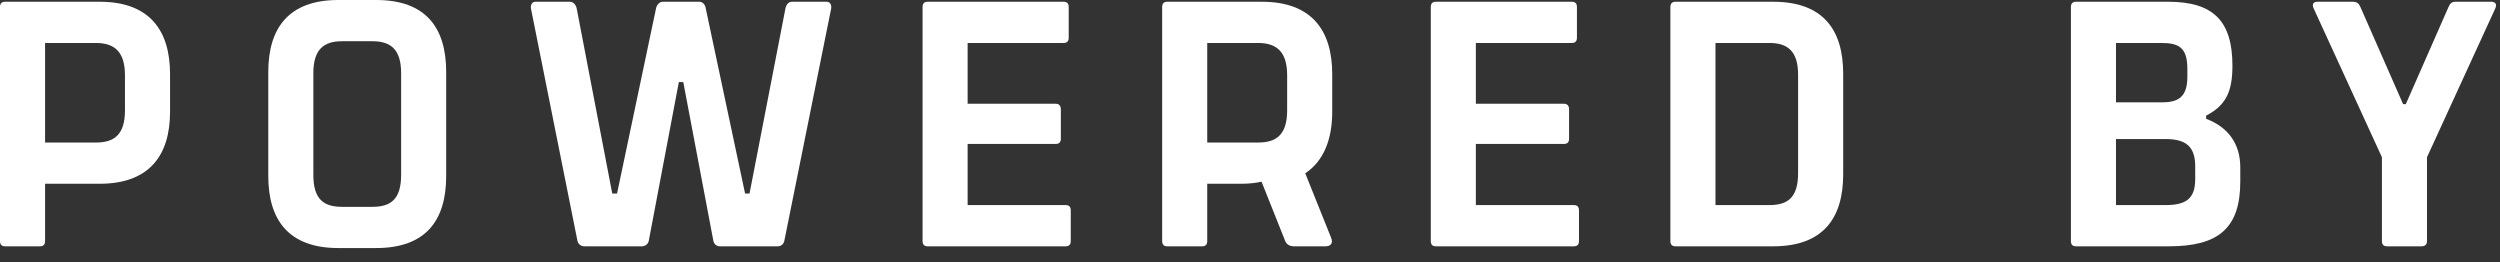
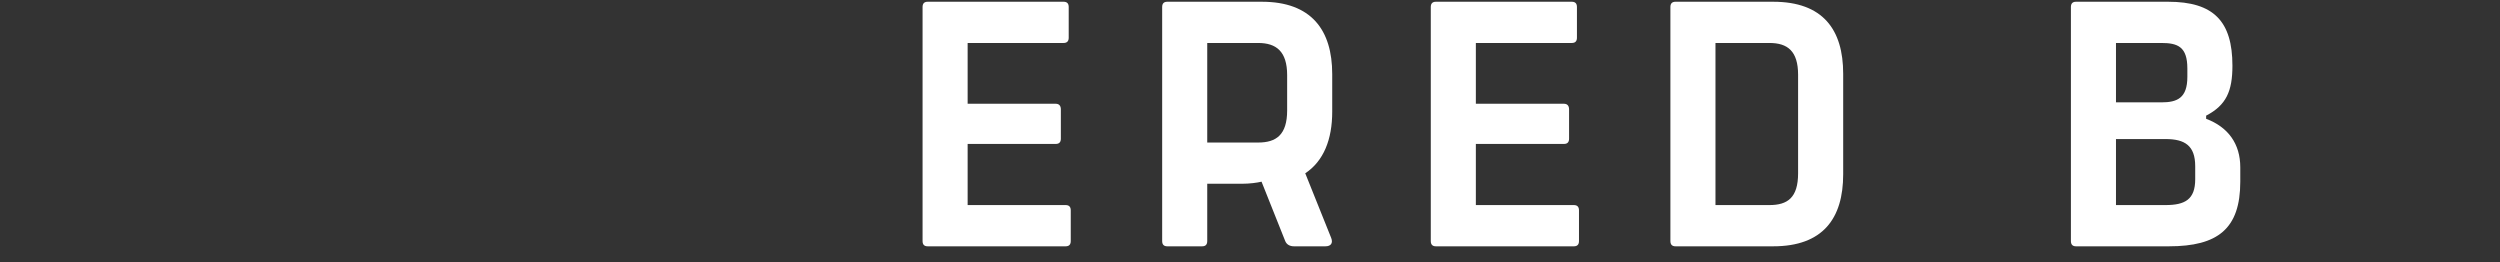
<svg xmlns="http://www.w3.org/2000/svg" width="143" height="15" viewBox="0 0 143 15" fill="none">
  <rect x="0" y="0" width="143" height="15" fill="#333333" stroke="none" />
-   <path d="M0.293 14.089C0.098 14.089 0 13.989 0 13.789V0.4C0 0.2 0.098 0.1 0.293 0.1H5.703C8.535 0.1 9.727 1.719 9.727 4.237V6.395C9.727 8.893 8.535 10.511 5.703 10.511H2.578V13.789C2.578 13.989 2.48 14.089 2.285 14.089H0.293ZM2.578 8.153H5.488C6.523 8.153 7.148 7.714 7.148 6.315V4.297C7.148 2.938 6.523 2.458 5.488 2.458H2.578V8.153Z" fill="white" />
-   <path d="M19.35 14.188C16.518 14.188 15.346 12.59 15.346 10.072V4.117C15.346 1.599 16.518 0 19.35 0H21.518C24.369 0 25.522 1.599 25.522 4.117V10.072C25.522 12.59 24.369 14.188 21.518 14.188H19.35ZM17.924 10.012C17.924 11.411 18.529 11.831 19.565 11.831H21.303C22.338 11.831 22.944 11.411 22.944 10.012V4.177C22.944 2.818 22.338 2.358 21.303 2.358H19.565C18.529 2.358 17.924 2.818 17.924 4.177V10.012Z" fill="white" />
-   <path d="M33.42 14.089C33.244 14.089 33.068 13.969 33.029 13.769L30.373 0.5C30.334 0.28 30.431 0.1 30.627 0.1H32.599C32.795 0.1 32.951 0.28 32.99 0.5L35.021 11.071H35.295L37.521 0.5C37.56 0.28 37.717 0.1 37.912 0.1H40.002C40.197 0.1 40.353 0.28 40.373 0.5L42.619 11.071H42.873L44.924 0.5C44.963 0.28 45.099 0.1 45.295 0.1H47.287C47.482 0.1 47.58 0.28 47.541 0.5L44.865 13.769C44.826 13.969 44.67 14.089 44.494 14.089H41.174C40.998 14.089 40.842 13.969 40.803 13.769L39.084 4.696H38.83L37.111 13.769C37.072 13.969 36.896 14.089 36.721 14.089H33.42Z" fill="white" />
  <path d="M53.064 14.089C52.868 14.089 52.771 13.989 52.771 13.789V0.4C52.771 0.2 52.868 0.1 53.064 0.1H60.837C61.032 0.1 61.13 0.2 61.13 0.4V2.158C61.13 2.358 61.032 2.458 60.837 2.458H55.349V5.935H60.388C60.583 5.935 60.681 6.055 60.681 6.255V7.934C60.681 8.133 60.583 8.233 60.388 8.233H55.349V11.73H60.954C61.15 11.73 61.247 11.831 61.247 12.03V13.789C61.247 13.989 61.15 14.089 60.954 14.089H53.064Z" fill="white" />
  <path d="M66.769 14.089C66.574 14.089 66.476 13.989 66.476 13.789V0.4C66.476 0.2 66.574 0.1 66.769 0.1H72.179C75.011 0.1 76.203 1.719 76.203 4.237V6.395C76.203 7.974 75.715 9.213 74.66 9.912L76.144 13.609C76.261 13.909 76.125 14.089 75.812 14.089H74.015C73.781 14.089 73.586 13.989 73.507 13.769L72.16 10.392C71.906 10.452 71.496 10.511 71.027 10.511H69.054V13.789C69.054 13.989 68.957 14.089 68.761 14.089H66.769ZM69.054 8.153H71.965C73 8.153 73.625 7.714 73.625 6.315V4.297C73.625 2.938 73 2.458 71.965 2.458H69.054V8.153Z" fill="white" />
  <path d="M82.134 14.089C81.939 14.089 81.841 13.989 81.841 13.789V0.4C81.841 0.2 81.939 0.1 82.134 0.1H89.908C90.103 0.1 90.201 0.2 90.201 0.4V2.158C90.201 2.358 90.103 2.458 89.908 2.458H84.419V5.935H89.458C89.654 5.935 89.751 6.055 89.751 6.255V7.934C89.751 8.133 89.654 8.233 89.458 8.233H84.419V11.73H90.025C90.22 11.73 90.318 11.831 90.318 12.03V13.789C90.318 13.989 90.22 14.089 90.025 14.089H82.134Z" fill="white" />
  <path d="M95.84 14.089C95.644 14.089 95.547 13.989 95.547 13.789V0.4C95.547 0.2 95.644 0.1 95.84 0.1H101.426C104.277 0.1 105.43 1.699 105.43 4.217V9.972C105.43 12.49 104.277 14.089 101.426 14.089H95.84ZM98.125 11.73H101.211C102.246 11.73 102.851 11.311 102.851 9.912V4.277C102.851 2.918 102.246 2.458 101.211 2.458H98.125V11.73Z" fill="white" />
  <path d="M118.749 14.089C118.554 14.089 118.456 13.989 118.456 13.789V0.4C118.456 0.2 118.554 0.1 118.749 0.1H124.023C126.62 0.1 127.695 1.219 127.695 3.757C127.695 5.216 127.343 6.015 126.191 6.615V6.795C127.46 7.274 128.144 8.233 128.144 9.572V10.392C128.144 13.089 126.855 14.089 124.062 14.089H118.749ZM121.034 11.73H123.867C124.98 11.73 125.566 11.411 125.566 10.252V9.512C125.566 8.333 124.98 7.954 123.867 7.954H121.034V11.73ZM121.034 5.855H123.632C124.531 5.855 125.117 5.615 125.117 4.396V3.917C125.117 2.678 124.57 2.458 123.632 2.458H121.034V5.855Z" fill="white" />
-   <path d="M132.34 0.48C132.223 0.22 132.34 0.1 132.574 0.1H134.586C134.801 0.1 134.918 0.18 135.016 0.4L137.457 5.955H137.613L140.055 0.4C140.152 0.18 140.25 0.1 140.465 0.1H142.496C142.711 0.1 142.848 0.22 142.731 0.48L138.824 8.993V13.789C138.824 13.989 138.707 14.089 138.512 14.089H136.539C136.344 14.089 136.246 13.989 136.246 13.789V8.993L132.34 0.48Z" fill="white" />
</svg>